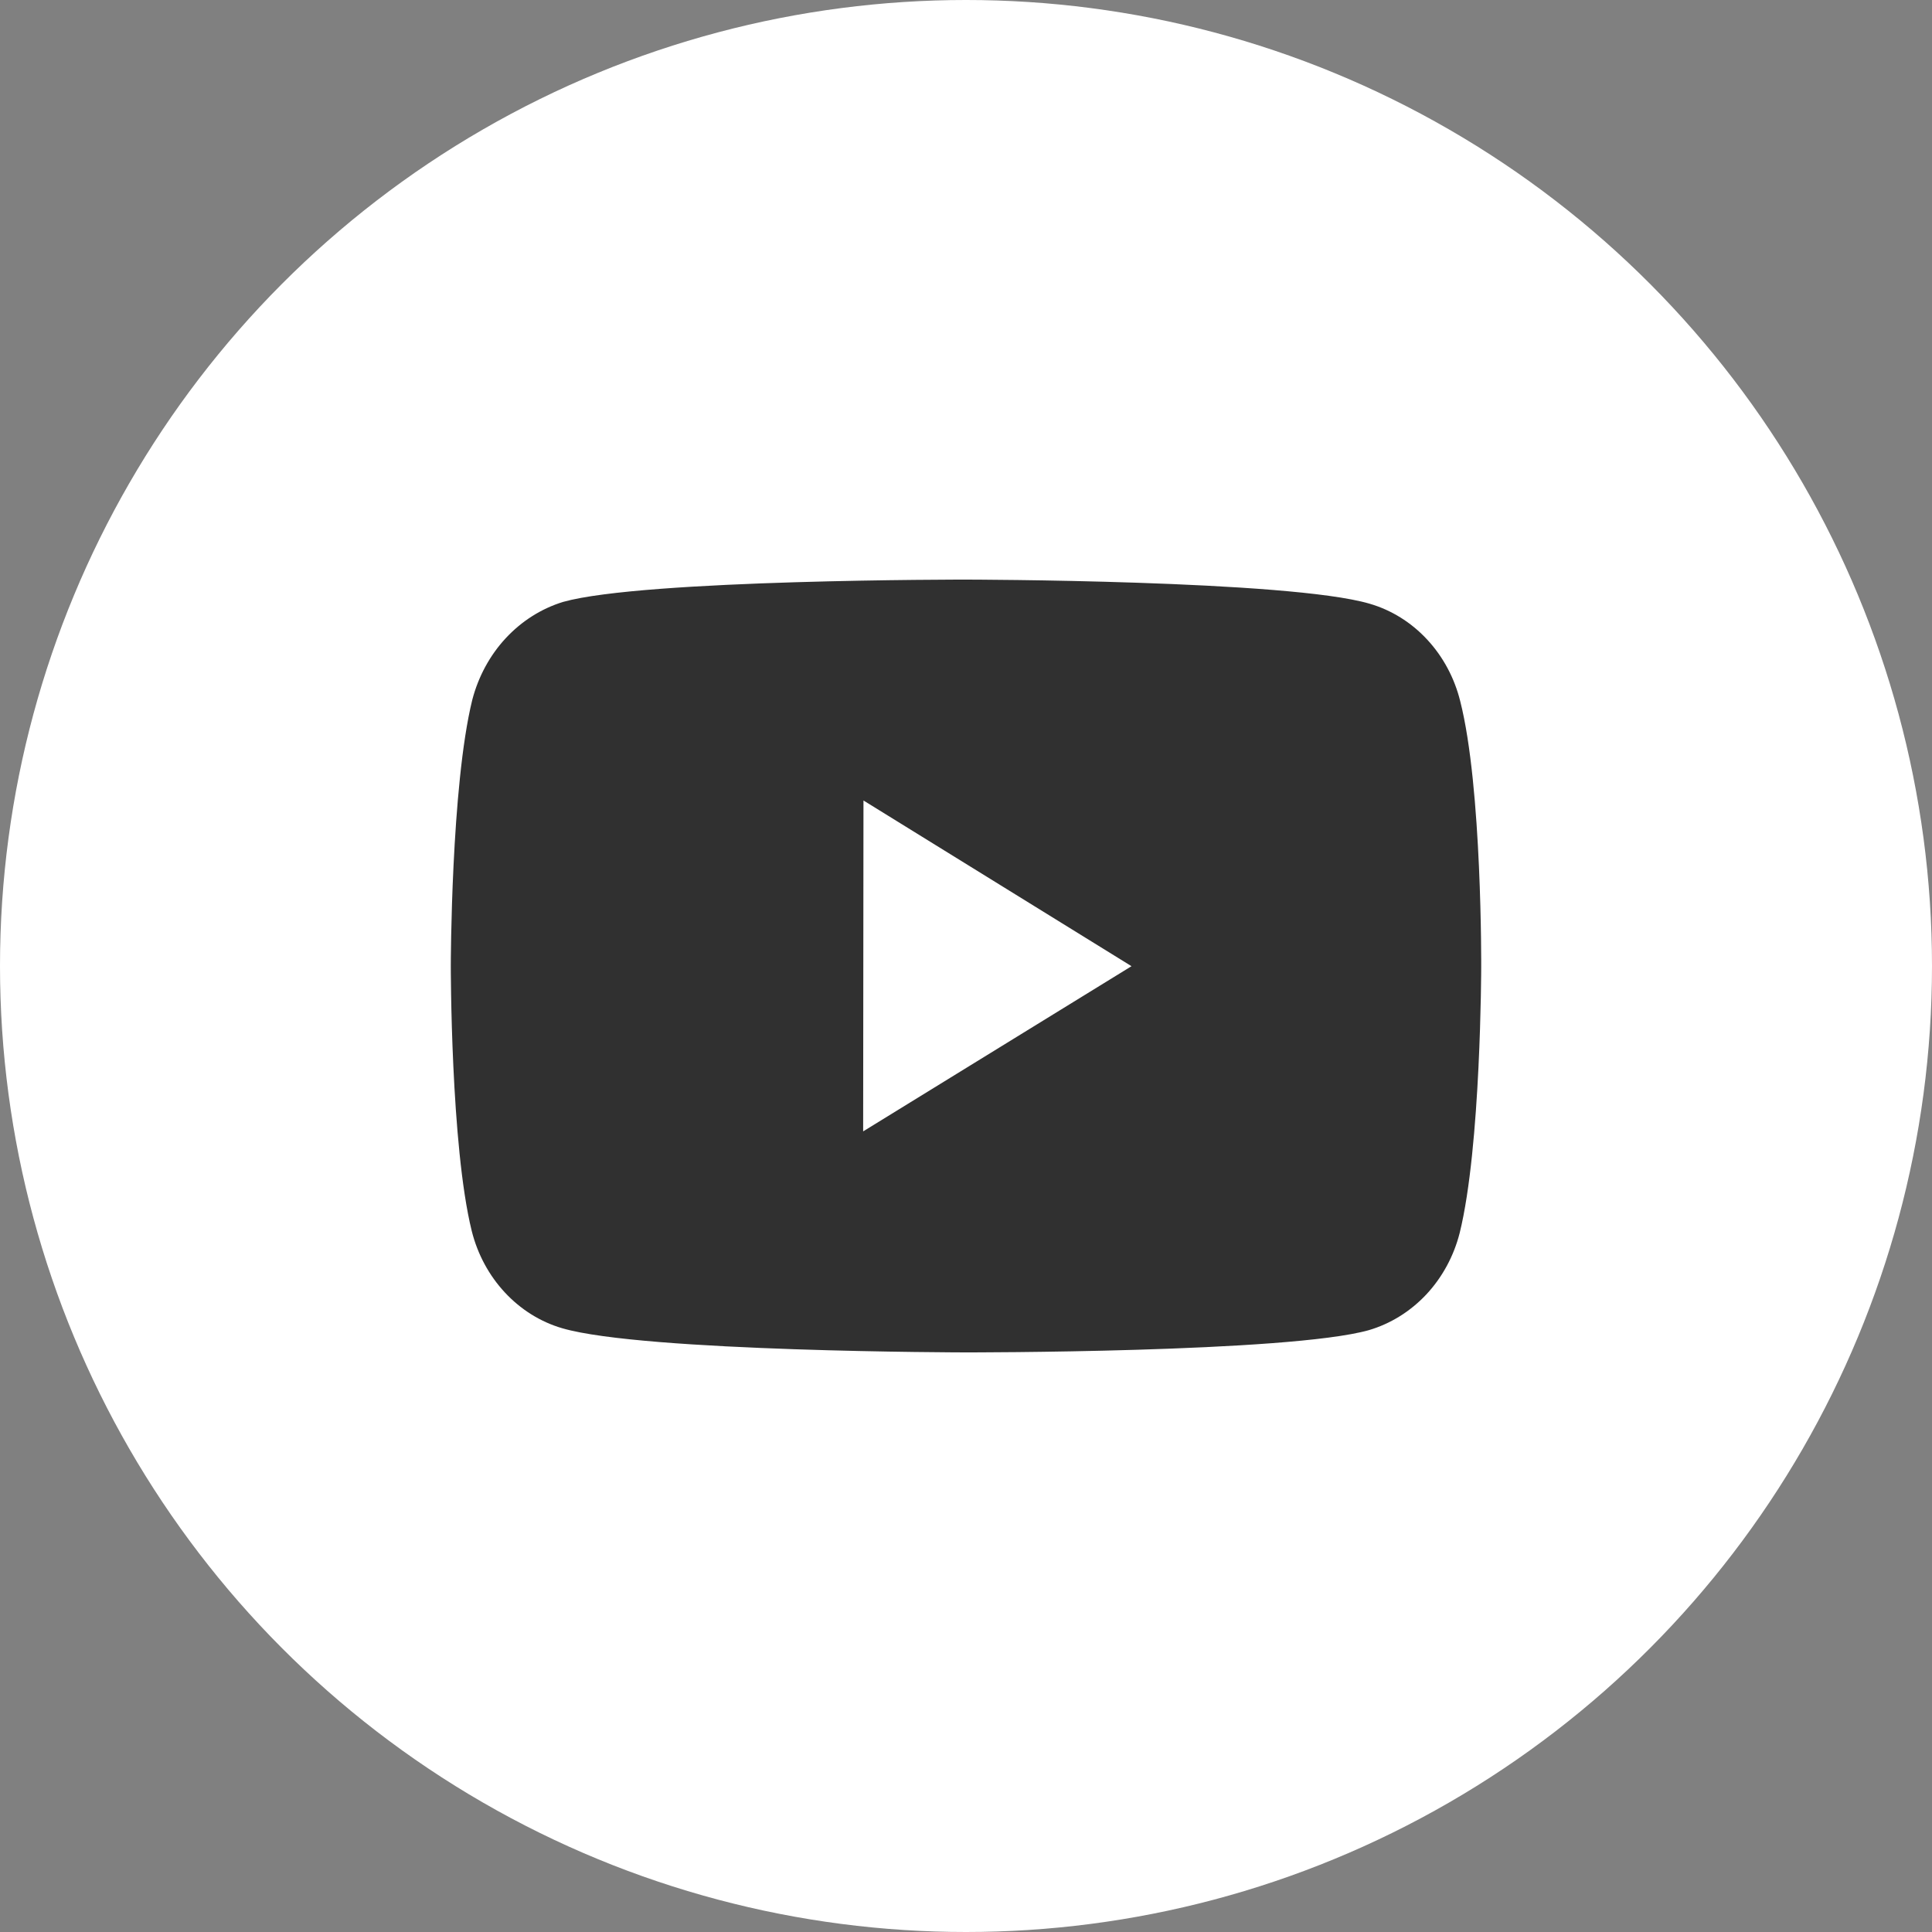
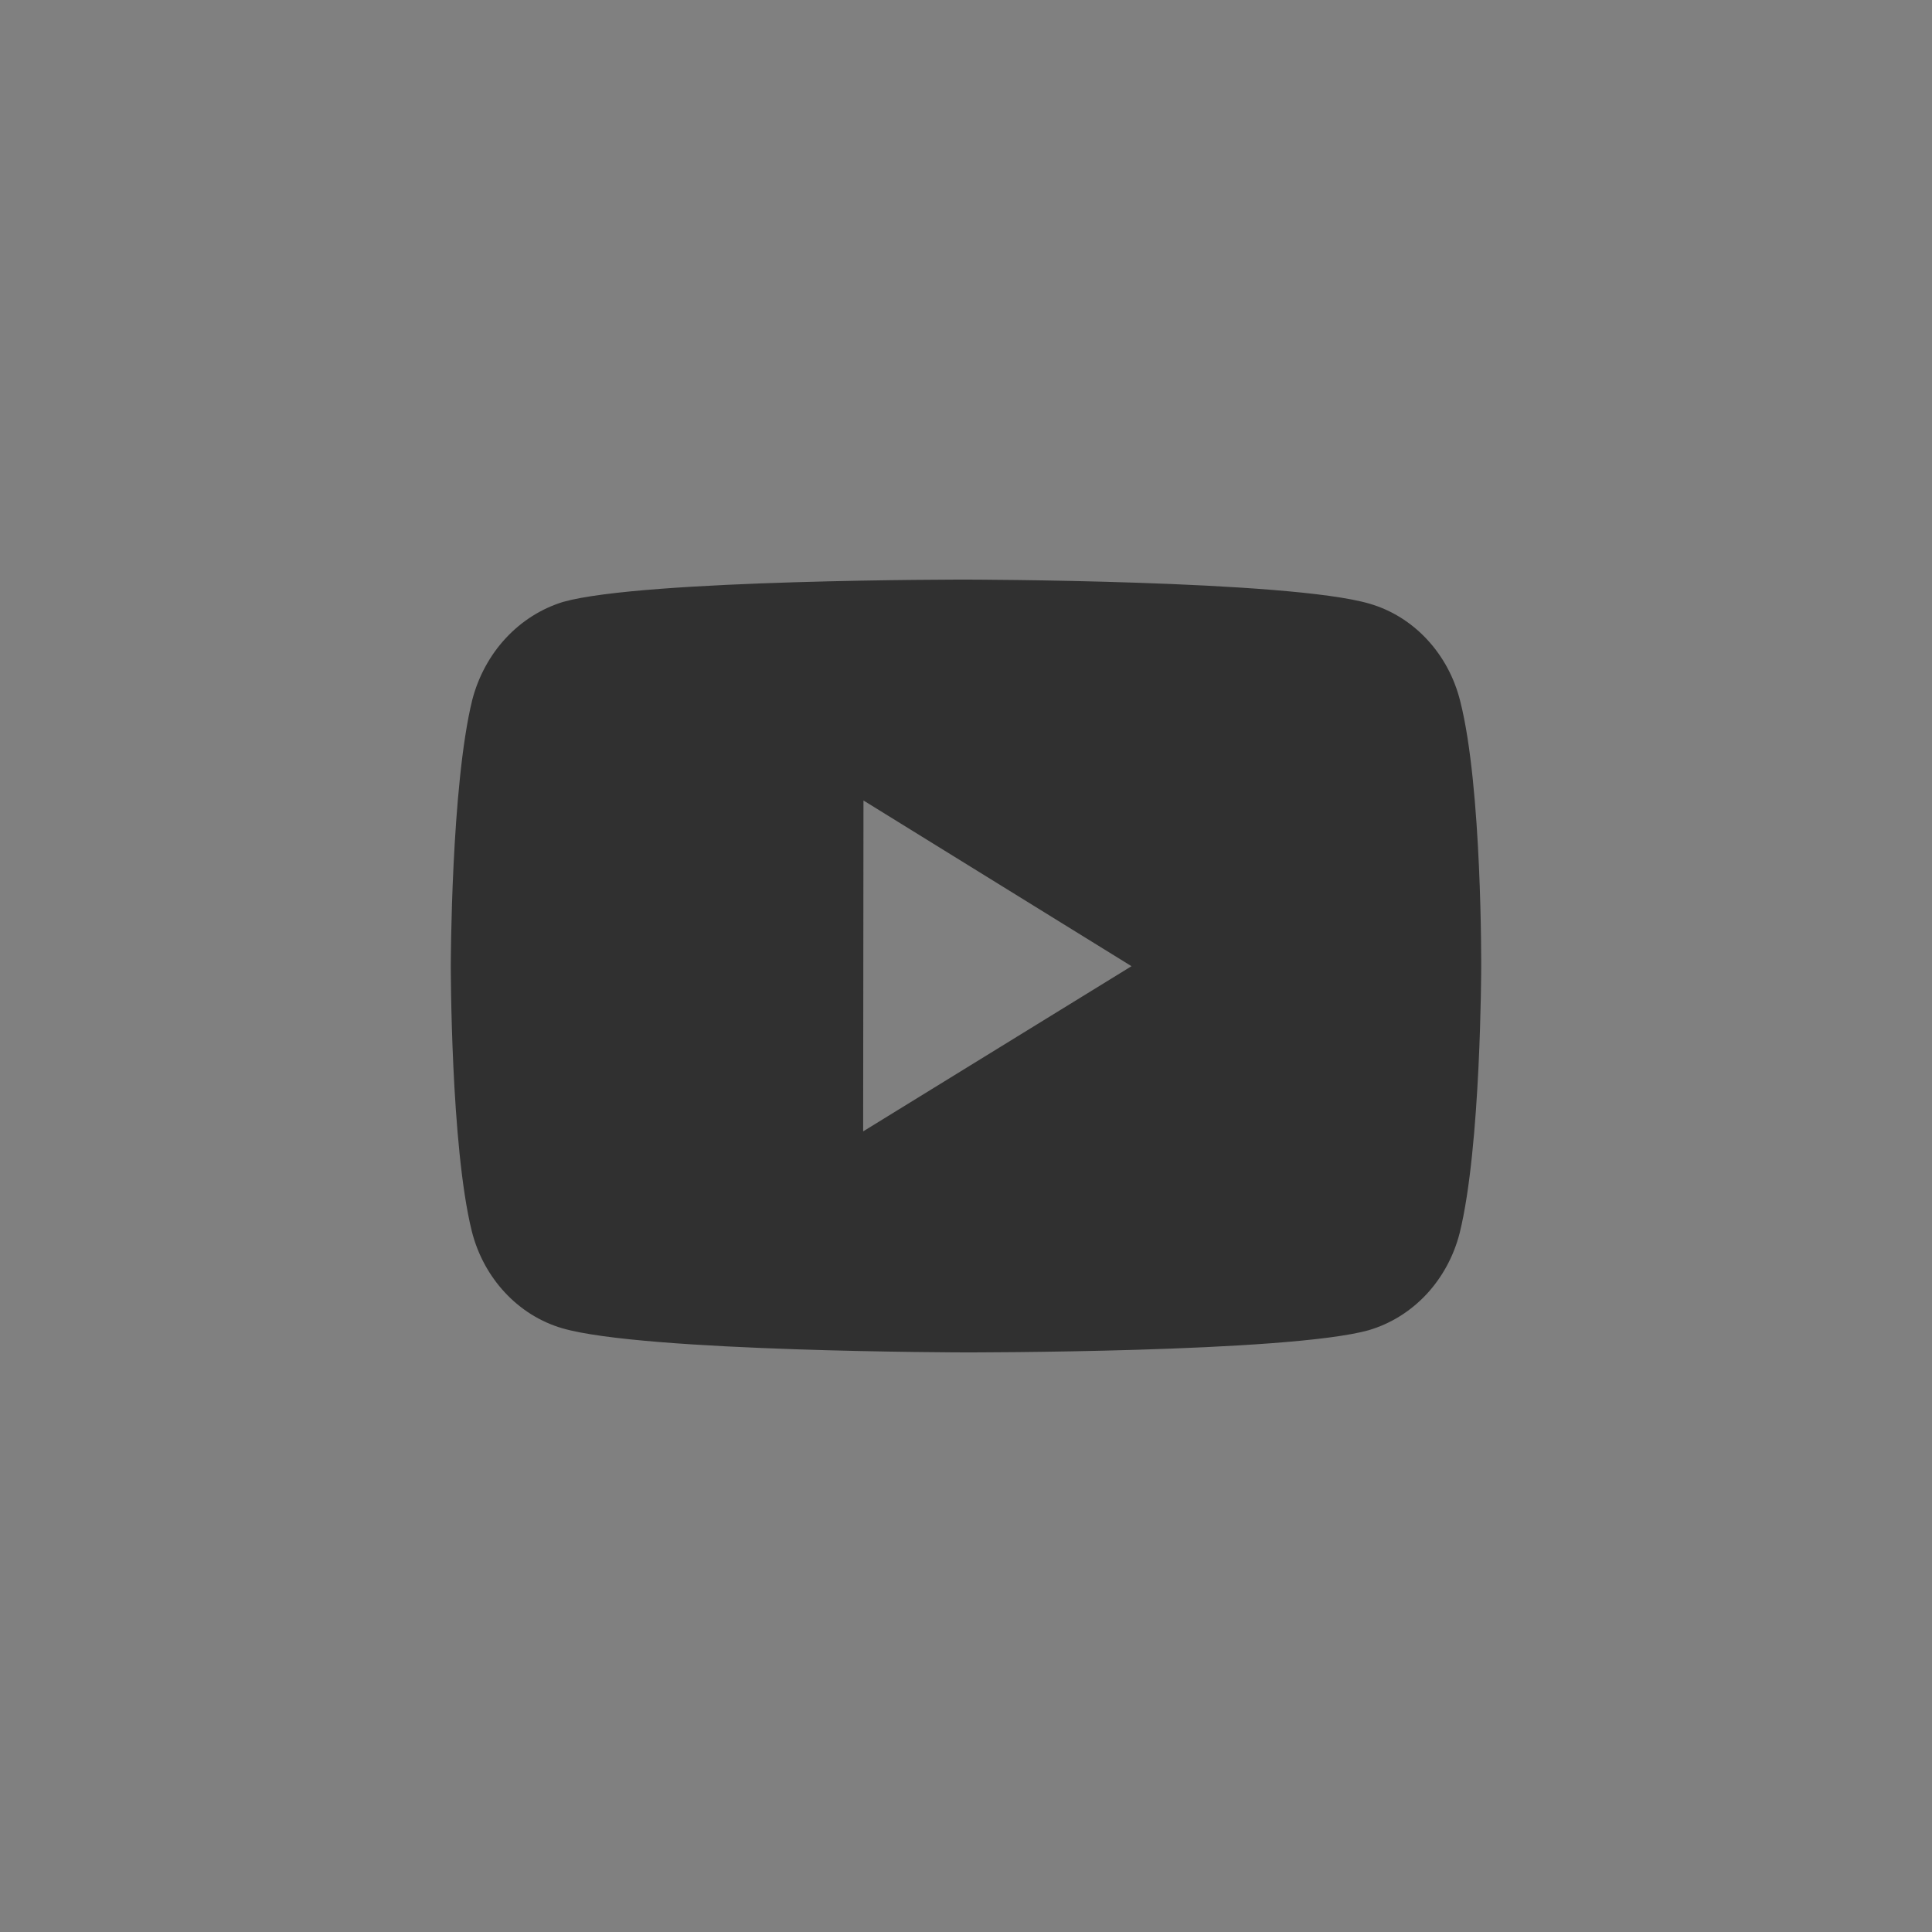
<svg xmlns="http://www.w3.org/2000/svg" width="30" height="30" viewBox="0 0 30 30" fill="none">
  <rect x="0" y="0" width="30" height="30" fill="#808080" stroke="none" />
-   <circle cx="15" cy="15" r="15" fill="white" />
  <path d="M22.674 10.887C22.584 10.524 22.406 10.194 22.159 9.929C21.912 9.663 21.604 9.472 21.266 9.374C20.014 9.006 15.005 9 15.005 9C15.005 9 9.998 8.994 8.745 9.346C8.408 9.449 8.101 9.643 7.853 9.91C7.606 10.176 7.427 10.507 7.333 10.869C7.003 12.21 7 14.991 7 14.991C7 14.991 6.997 17.787 7.325 19.114C7.508 19.848 8.048 20.428 8.734 20.626C9.999 20.994 14.993 21 14.993 21C14.993 21 20.002 21.006 21.254 20.655C21.591 20.556 21.899 20.365 22.147 20.101C22.395 19.836 22.574 19.506 22.666 19.145C22.997 17.805 23 15.024 23 15.024C23 15.024 23.016 12.228 22.674 10.887ZM13.403 17.568L13.408 12.43L17.57 15.003L13.403 17.568Z" fill="#303030" />
</svg>